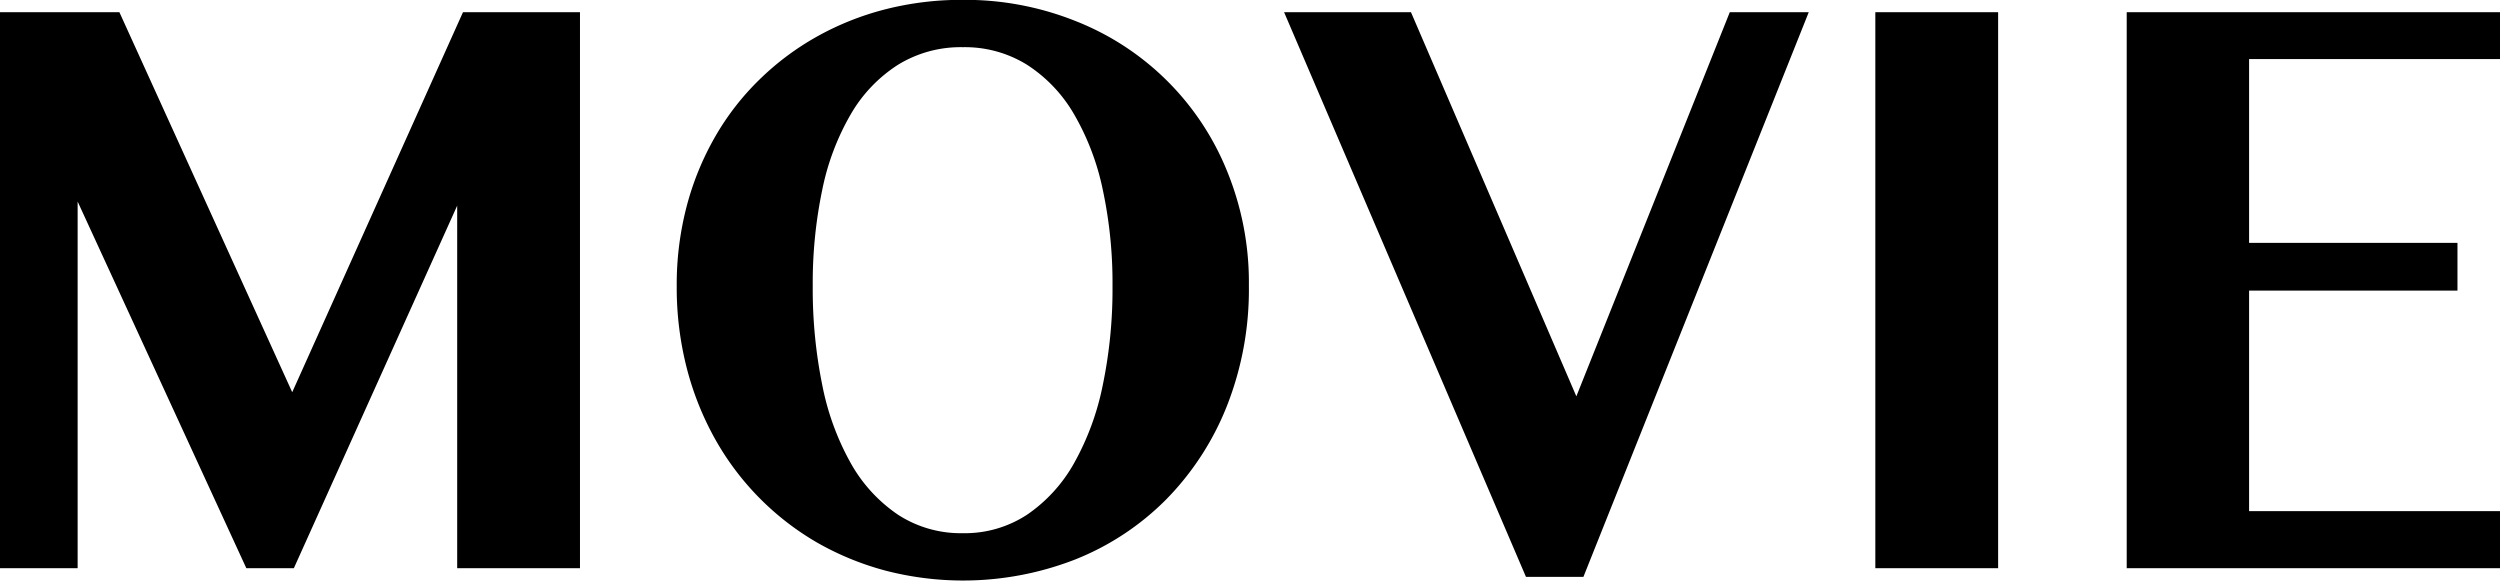
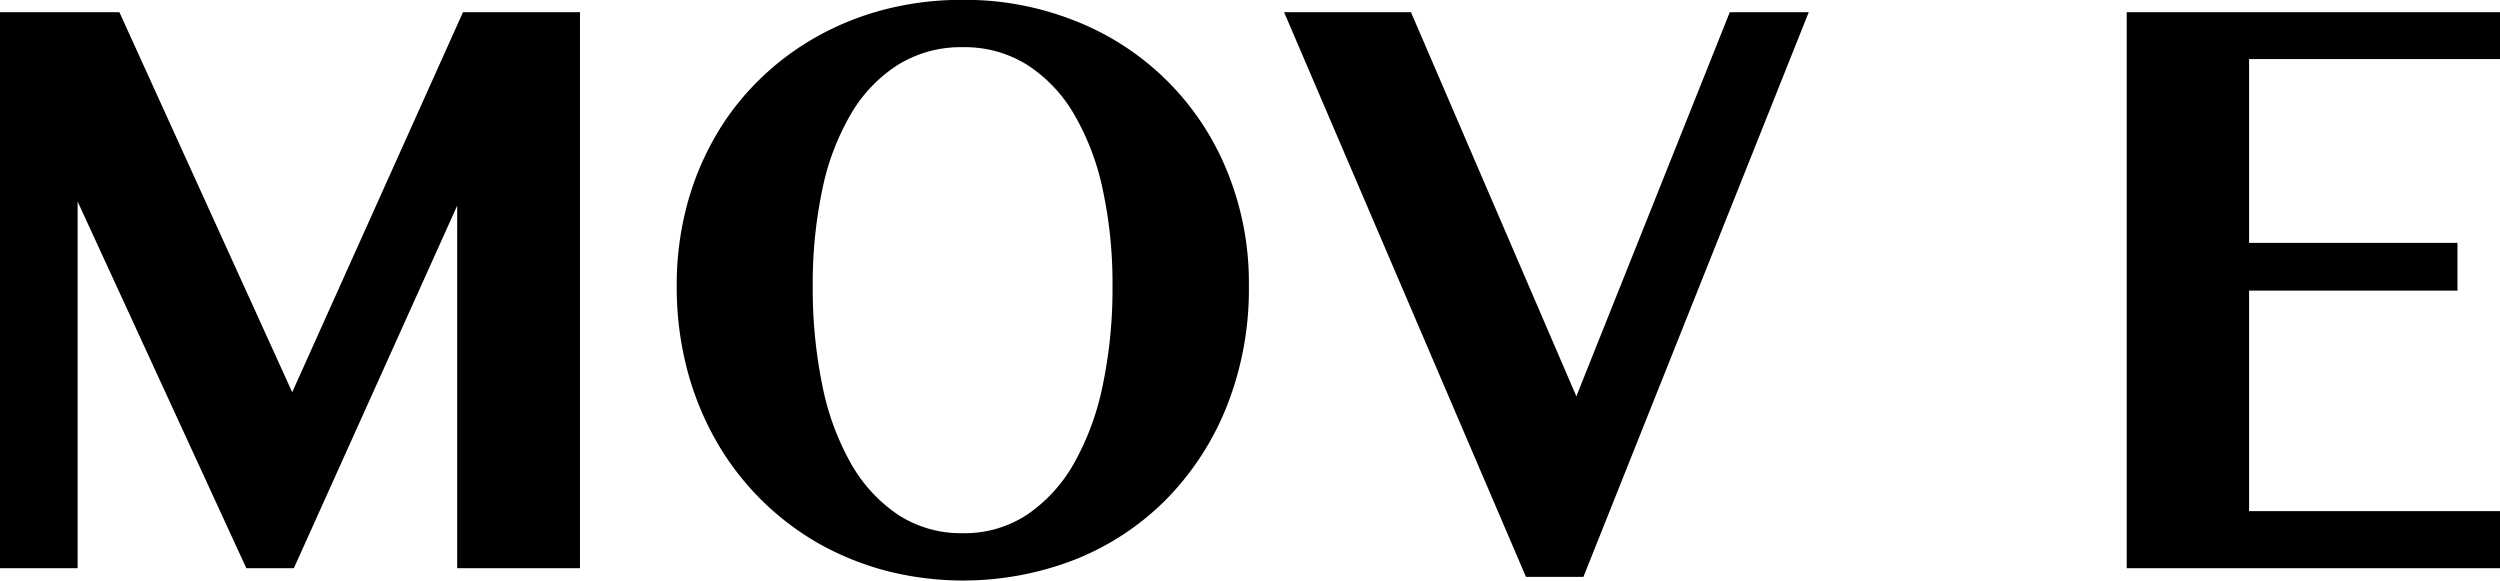
<svg xmlns="http://www.w3.org/2000/svg" width="170.062" height="39.5" viewBox="0 0 170.062 39.5">
  <defs>
    <style>
      .cls-1 {
        fill-rule: evenodd;
      }
    </style>
  </defs>
-   <path id="title-movie.svg" class="cls-1" d="M555.463,5825.84h5.287V5800.9l11.475,24.94h3.234l11.11-24.66v24.66h8.353v-37.82h-7.959l-11.616,25.85-11.756-25.85h-8.128v37.82Zm73.167-.6a18.193,18.193,0,0,0,6.173-4.08,19.1,19.1,0,0,0,4.121-6.34,21.611,21.611,0,0,0,1.5-8.2,19.978,19.978,0,0,0-1.5-7.83,18.359,18.359,0,0,0-10.294-10.17,20.235,20.235,0,0,0-7.664-1.44,21,21,0,0,0-5.26.64,19.355,19.355,0,0,0-4.668,1.86,18.5,18.5,0,0,0-3.924,2.94,17.726,17.726,0,0,0-3.009,3.89,19.3,19.3,0,0,0-1.927,4.72,21.013,21.013,0,0,0-.675,5.42,22.094,22.094,0,0,0,.675,5.55,20.176,20.176,0,0,0,1.927,4.84,18.675,18.675,0,0,0,6.933,7.05,19.447,19.447,0,0,0,4.682,1.92A21.017,21.017,0,0,0,628.63,5825.24Zm-12.08-3.04a10.32,10.32,0,0,1-3.206-3.5,17.848,17.848,0,0,1-1.941-5.32,32.713,32.713,0,0,1-.647-6.73,30.945,30.945,0,0,1,.647-6.55,16.886,16.886,0,0,1,1.941-5.14,9.838,9.838,0,0,1,3.206-3.36,8.133,8.133,0,0,1,4.416-1.2,8.009,8.009,0,0,1,4.373,1.2,9.887,9.887,0,0,1,3.192,3.36,17.156,17.156,0,0,1,1.955,5.14,30.333,30.333,0,0,1,.661,6.55,32.065,32.065,0,0,1-.661,6.73,18.13,18.13,0,0,1-1.955,5.32,10.376,10.376,0,0,1-3.192,3.5,7.725,7.725,0,0,1-4.373,1.26A7.843,7.843,0,0,1,616.55,5822.2Zm26.269-34.18,16.453,38.41h3.909l15.328-38.41h-5.371L662.7,5814.15l-11.25-26.13h-8.634Zm40.219,37.82h8.353v-37.82h-8.353v37.82Zm17.1-37.82v37.82h25.4v-3.88H708.463v-15h14.175v-3.25H708.463v-12.5h17.071v-3.19h-25.4Z" transform="translate(-555.469 -5787.19)" />
+   <path id="title-movie.svg" class="cls-1" d="M555.463,5825.84h5.287V5800.9l11.475,24.94h3.234l11.11-24.66v24.66h8.353v-37.82h-7.959l-11.616,25.85-11.756-25.85h-8.128v37.82Zm73.167-.6a18.193,18.193,0,0,0,6.173-4.08,19.1,19.1,0,0,0,4.121-6.34,21.611,21.611,0,0,0,1.5-8.2,19.978,19.978,0,0,0-1.5-7.83,18.359,18.359,0,0,0-10.294-10.17,20.235,20.235,0,0,0-7.664-1.44,21,21,0,0,0-5.26.64,19.355,19.355,0,0,0-4.668,1.86,18.5,18.5,0,0,0-3.924,2.94,17.726,17.726,0,0,0-3.009,3.89,19.3,19.3,0,0,0-1.927,4.72,21.013,21.013,0,0,0-.675,5.42,22.094,22.094,0,0,0,.675,5.55,20.176,20.176,0,0,0,1.927,4.84,18.675,18.675,0,0,0,6.933,7.05,19.447,19.447,0,0,0,4.682,1.92A21.017,21.017,0,0,0,628.63,5825.24Zm-12.08-3.04a10.32,10.32,0,0,1-3.206-3.5,17.848,17.848,0,0,1-1.941-5.32,32.713,32.713,0,0,1-.647-6.73,30.945,30.945,0,0,1,.647-6.55,16.886,16.886,0,0,1,1.941-5.14,9.838,9.838,0,0,1,3.206-3.36,8.133,8.133,0,0,1,4.416-1.2,8.009,8.009,0,0,1,4.373,1.2,9.887,9.887,0,0,1,3.192,3.36,17.156,17.156,0,0,1,1.955,5.14,30.333,30.333,0,0,1,.661,6.55,32.065,32.065,0,0,1-.661,6.73,18.13,18.13,0,0,1-1.955,5.32,10.376,10.376,0,0,1-3.192,3.5,7.725,7.725,0,0,1-4.373,1.26A7.843,7.843,0,0,1,616.55,5822.2Zm26.269-34.18,16.453,38.41h3.909l15.328-38.41h-5.371L662.7,5814.15l-11.25-26.13h-8.634Zm40.219,37.82h8.353h-8.353v37.82Zm17.1-37.82v37.82h25.4v-3.88H708.463v-15h14.175v-3.25H708.463v-12.5h17.071v-3.19h-25.4Z" transform="translate(-555.469 -5787.19)" />
</svg>